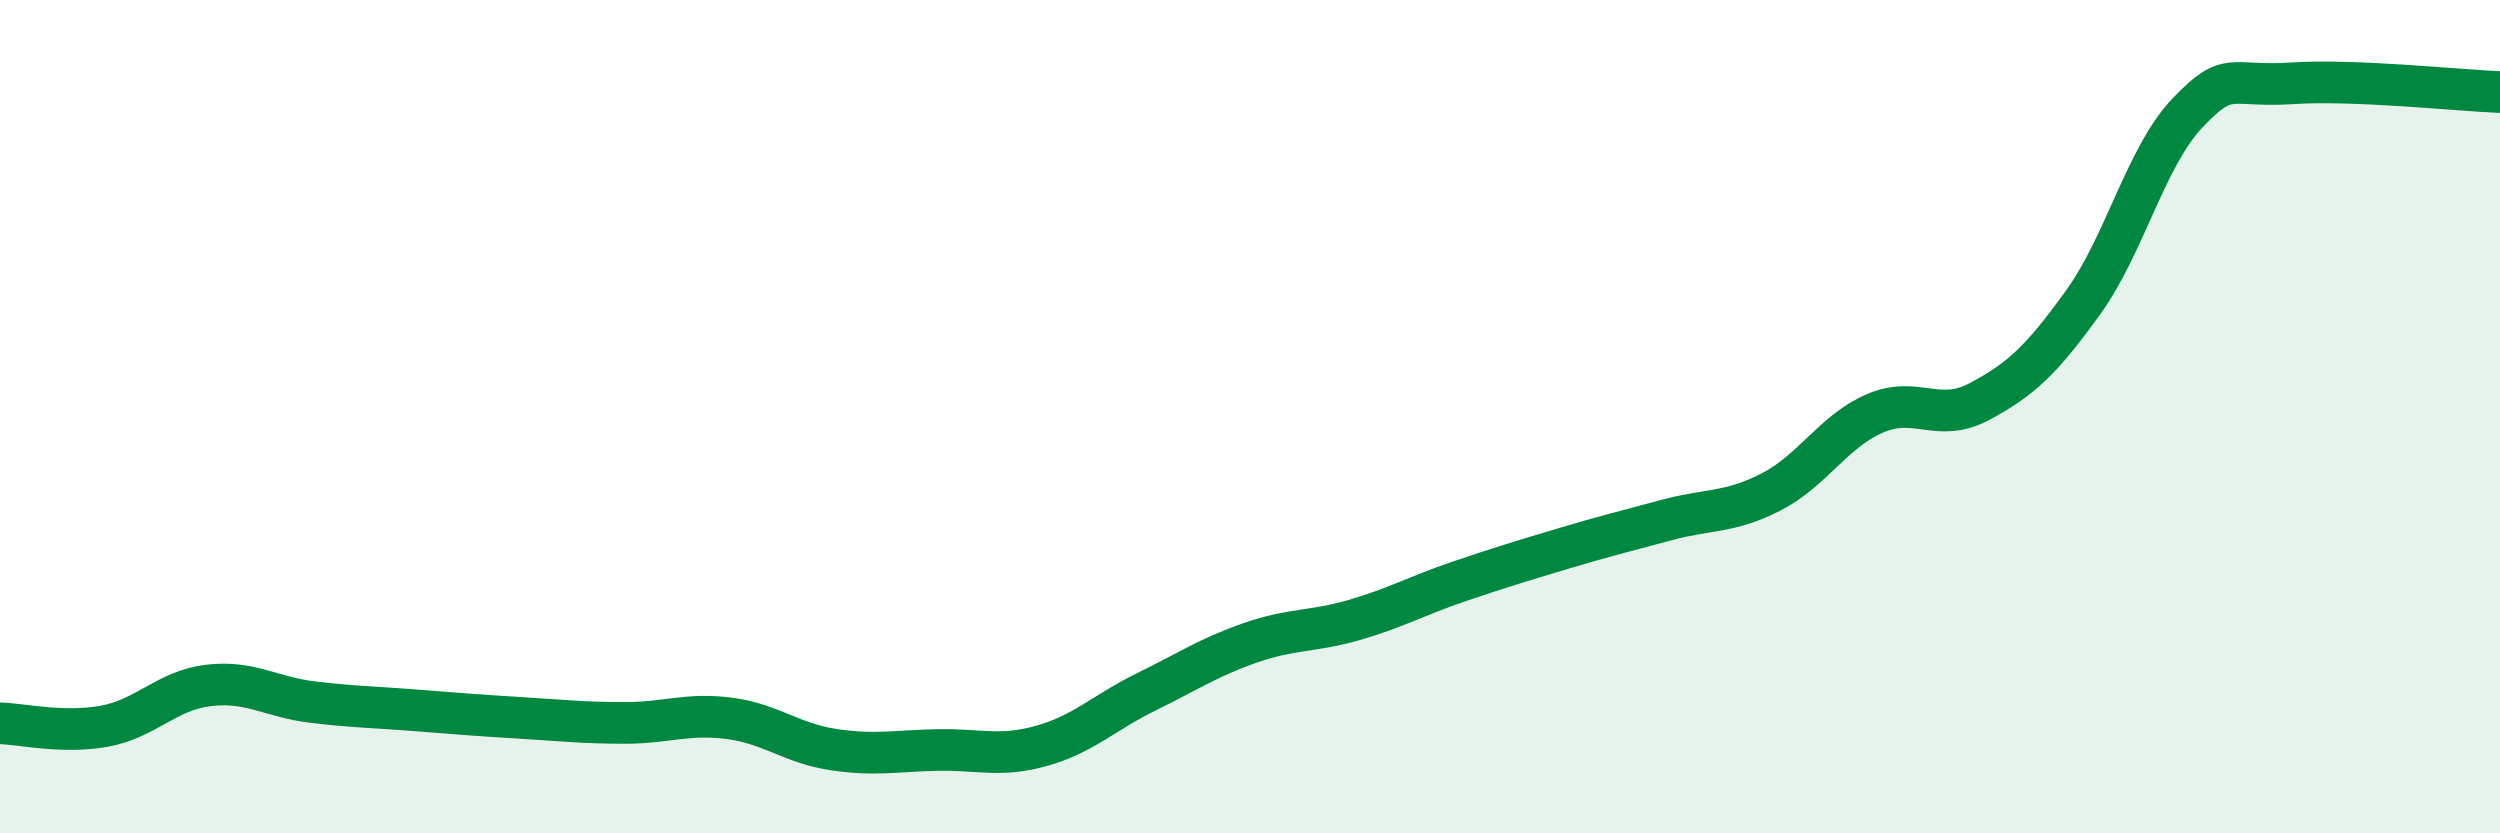
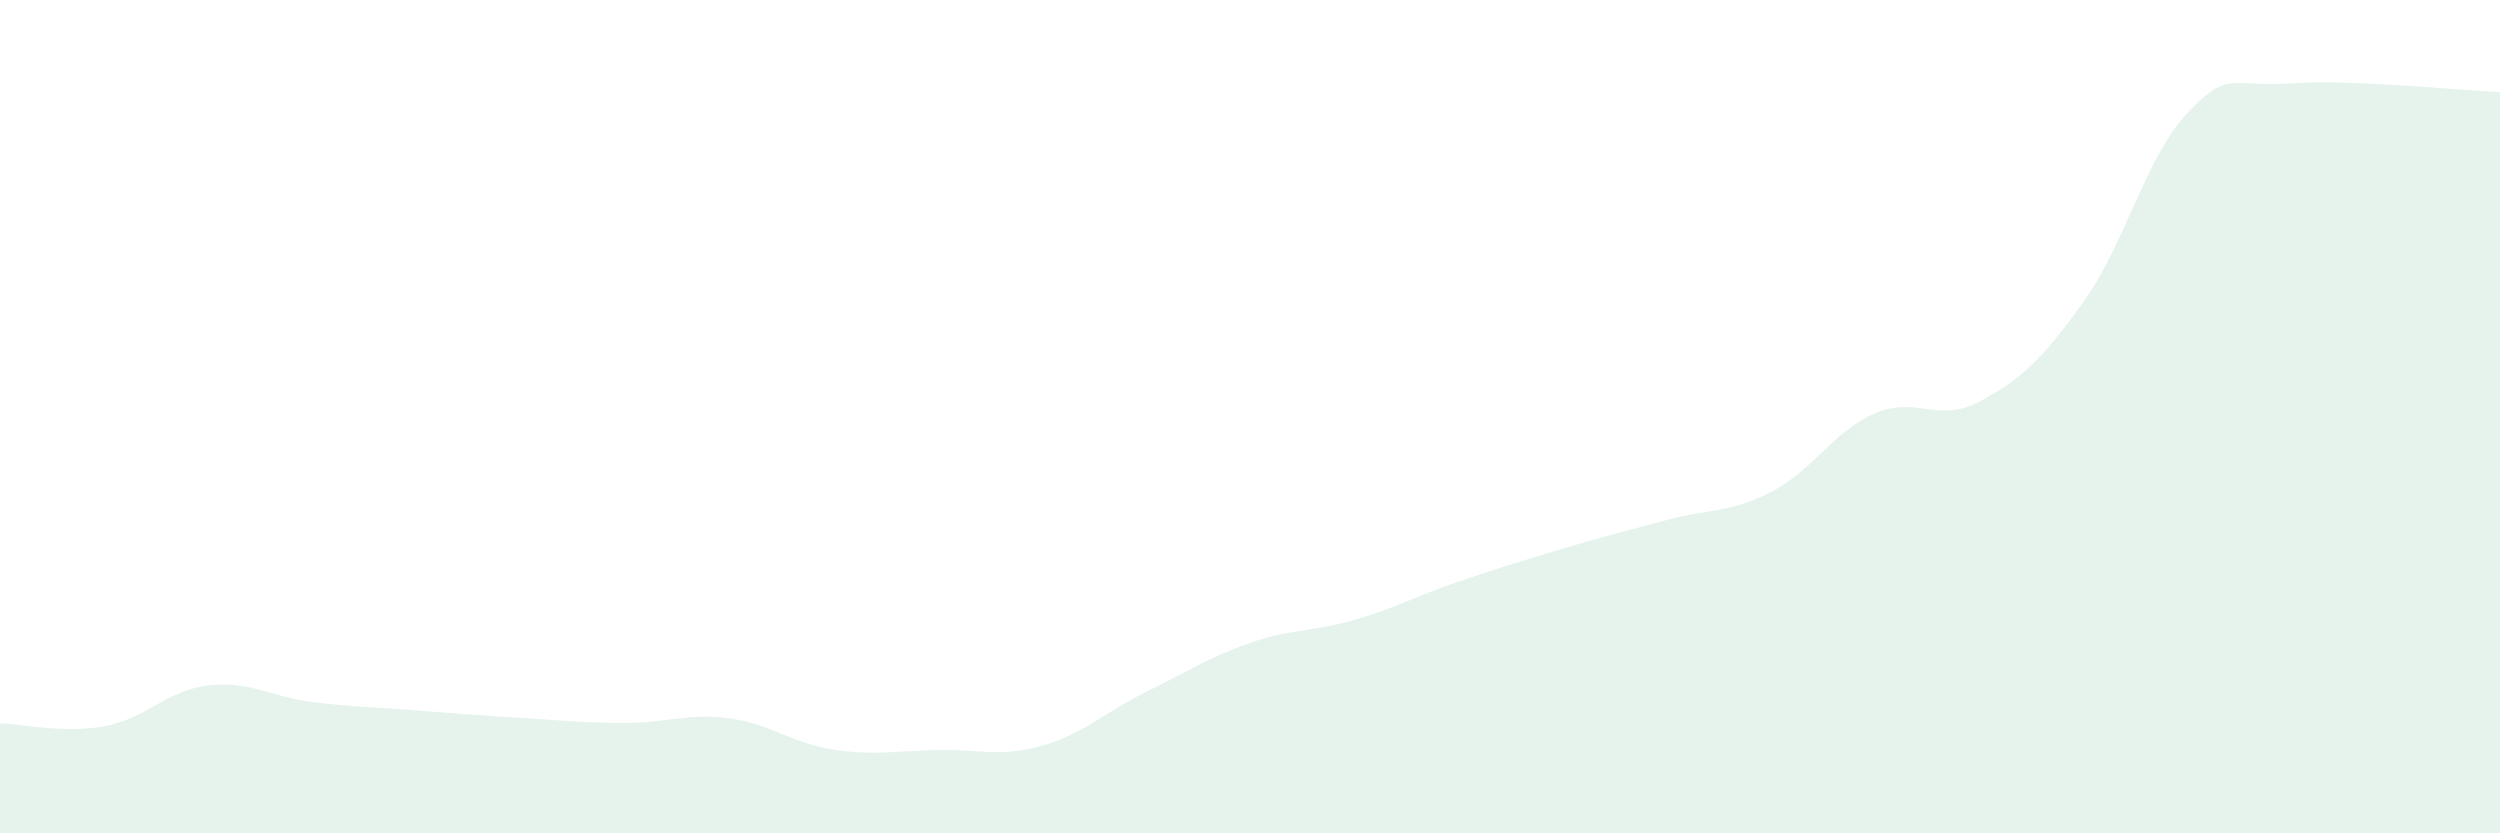
<svg xmlns="http://www.w3.org/2000/svg" width="60" height="20" viewBox="0 0 60 20">
  <path d="M 0,17.36 C 0.5,17.37 1.5,17.61 2.5,17.43 C 3.5,17.25 4,16.57 5,16.45 C 6,16.33 6.5,16.73 7.5,16.85 C 8.5,16.97 9,16.97 10,17.05 C 11,17.13 11.5,17.17 12.5,17.23 C 13.5,17.29 14,17.35 15,17.35 C 16,17.35 16.5,17.11 17.5,17.24 C 18.5,17.37 19,17.84 20,17.99 C 21,18.14 21.5,18.02 22.5,18 C 23.5,17.98 24,18.18 25,17.9 C 26,17.62 26.5,17.1 27.5,16.61 C 28.5,16.12 29,15.78 30,15.43 C 31,15.08 31.5,15.17 32.5,14.88 C 33.5,14.59 34,14.3 35,13.96 C 36,13.62 36.5,13.47 37.5,13.17 C 38.5,12.87 39,12.75 40,12.48 C 41,12.21 41.5,12.32 42.5,11.81 C 43.5,11.3 44,10.35 45,9.92 C 46,9.49 46.5,10.17 47.5,9.64 C 48.5,9.11 49,8.64 50,7.25 C 51,5.86 51.5,3.76 52.5,2.71 C 53.5,1.66 53.5,2.1 55,2 C 56.5,1.9 59,2.17 60,2.21L60 20L0 20Z" fill="#008740" opacity="0.1" stroke-linecap="round" stroke-linejoin="round" />
-   <path d="M 0,17.36 C 0.5,17.37 1.5,17.61 2.5,17.43 C 3.5,17.25 4,16.57 5,16.45 C 6,16.33 6.5,16.73 7.5,16.85 C 8.5,16.97 9,16.97 10,17.05 C 11,17.13 11.5,17.17 12.5,17.23 C 13.5,17.29 14,17.35 15,17.35 C 16,17.35 16.5,17.11 17.5,17.24 C 18.5,17.37 19,17.84 20,17.99 C 21,18.14 21.5,18.02 22.5,18 C 23.5,17.98 24,18.18 25,17.9 C 26,17.62 26.5,17.1 27.5,16.61 C 28.5,16.12 29,15.78 30,15.43 C 31,15.08 31.5,15.17 32.5,14.88 C 33.5,14.59 34,14.3 35,13.96 C 36,13.62 36.5,13.47 37.5,13.17 C 38.5,12.87 39,12.75 40,12.48 C 41,12.21 41.5,12.32 42.5,11.81 C 43.5,11.3 44,10.35 45,9.92 C 46,9.49 46.5,10.17 47.5,9.64 C 48.5,9.11 49,8.64 50,7.25 C 51,5.86 51.5,3.76 52.5,2.71 C 53.5,1.66 53.5,2.1 55,2 C 56.5,1.9 59,2.17 60,2.21" stroke="#008740" stroke-width="1" fill="none" stroke-linecap="round" stroke-linejoin="round" />
</svg>